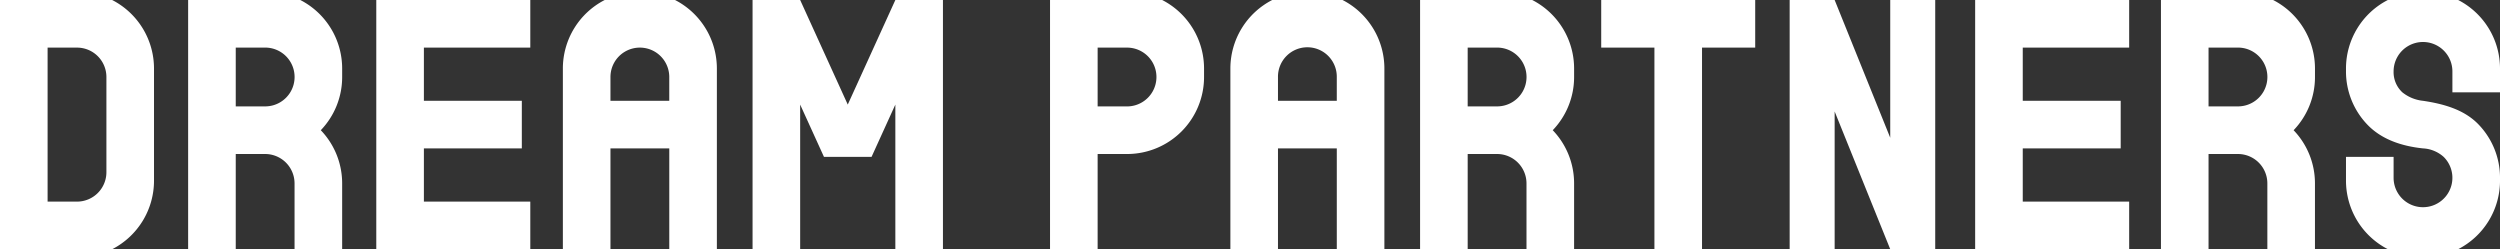
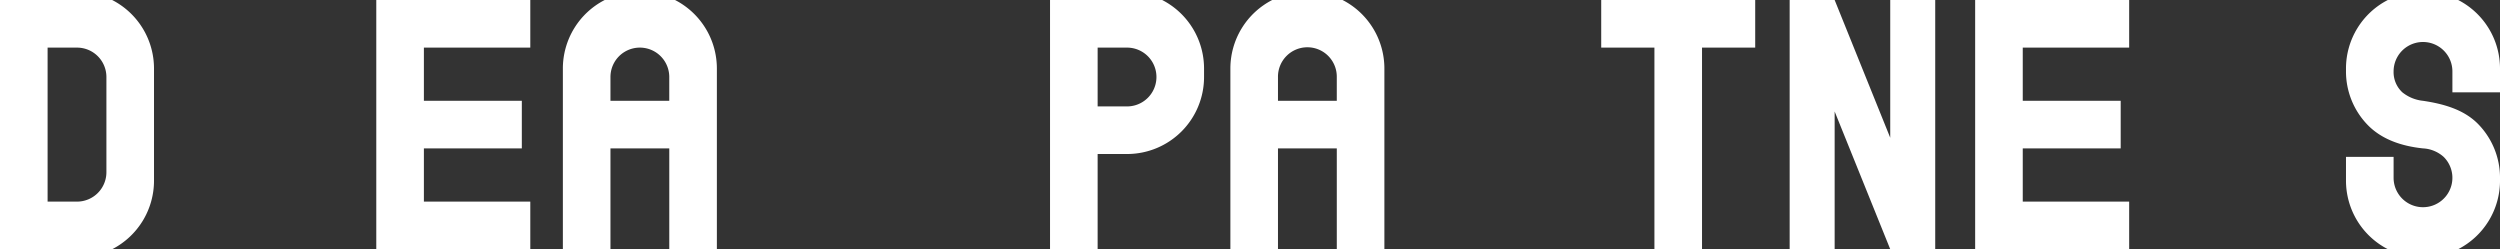
<svg xmlns="http://www.w3.org/2000/svg" width="702" height="69.977" viewBox="0 0 702 69.977">
  <rect x="0" y="0" width="702" height="69.977" fill="#333333" stroke="none" />
  <defs>
    <clipPath id="a">
      <rect width="702" height="69.976" fill="#fff" />
    </clipPath>
  </defs>
  <path d="M677.609,0V38.676L662,0H649.368V69.977H662V31.3l15.608,38.675h12.632V0Z" transform="translate(-146.831 0)" fill="#fff" />
  <g transform="translate(0 0)">
    <g clip-path="url(#a)">
      <path d="M478.984,0H459.238a21.624,21.624,0,0,0-11.749,19.242V69.976h13.364V41.671h16.516V69.976h13.364V19.243A21.624,21.624,0,0,0,478.984,0m-18.131,28.3V21.623a8.257,8.257,0,1,1,16.513,0h0v6.682Z" transform="translate(-101.997 0)" fill="#fff" />
      <path d="M883.112,25.929v-5.88a8.256,8.256,0,0,0-16.512,0,7.735,7.735,0,0,0,2.461,5.88,11.043,11.043,0,0,0,5.8,2.377c6.077.909,11.692,2.564,15.627,6.682a21.553,21.553,0,0,1,5.994,14.939v.8a21.625,21.625,0,0,1-11.755,19.245H864.988a21.623,21.623,0,0,1-11.755-19.245V44.048H866.6v5.88a8.256,8.256,0,1,0,14.051-5.88,9.387,9.387,0,0,0-5.794-2.378c-6.072-.634-11.695-2.563-15.63-6.681a21.542,21.542,0,0,1-5.994-14.939v-.8A21.621,21.621,0,0,1,864.982,0H884.73a21.623,21.623,0,0,1,11.749,19.241v6.685Z" transform="translate(-194.479 -0.001)" fill="#fff" />
      <path d="M413.387,0H381.895V69.977h13.367V43.245h8.258a21.607,21.607,0,0,0,21.622-21.622V19.247A21.624,21.624,0,0,0,413.387,0m-9.867,29.88h-8.258V13.369h8.258a8.256,8.256,0,0,1,0,16.513" transform="translate(-87.046 0)" fill="#fff" />
      <path d="M625.6,0H582.36V13.367H597.3V69.976h13.365V13.367H625.6Z" transform="translate(-132.738 0)" fill="#fff" />
      <path d="M761.606,13.367V0H718.361V69.976h43.245V56.611h-29.88V41.671h27.5V28.3h-27.5V13.367Z" transform="translate(-163.737 0)" fill="#fff" />
-       <path d="M553.73,36.564a21.543,21.543,0,0,0,6-14.942V19.245A21.625,21.625,0,0,0,547.973,0H516.48V69.976h13.368V43.245h8.281a8.258,8.258,0,0,1,8.232,8.258V69.975h13.368V51.5a21.544,21.544,0,0,0-6-14.938m-15.624-23.2a8.256,8.256,0,0,1,.023,16.513h-8.281V13.368Z" transform="translate(-117.722 0)" fill="#fff" />
-       <path d="M823.187,36.564a21.543,21.543,0,0,0,6-14.942V19.245A21.625,21.625,0,0,0,817.43,0H785.937V69.976H799.3V43.245h8.281a8.258,8.258,0,0,1,8.232,8.258V69.975h13.368V51.5a21.544,21.544,0,0,0-6-14.938m-15.624-23.2a8.256,8.256,0,0,1,.023,16.513H799.3V13.368Z" transform="translate(-179.14 0)" fill="#fff" />
-       <path d="M105.675,36.564a21.542,21.542,0,0,0,6-14.942V19.245A21.625,21.625,0,0,0,99.918,0H68.425V69.976H81.793V43.245h8.281A8.258,8.258,0,0,1,98.306,51.5V69.975h13.368V51.5a21.544,21.544,0,0,0-6-14.938m-15.624-23.2a8.256,8.256,0,0,1,.023,16.513H81.793V13.368Z" transform="translate(-15.596 0)" fill="#fff" />
      <path d="M31.492,0H0V69.977H31.5A21.62,21.62,0,0,0,43.244,50.735V19.247A21.62,21.62,0,0,0,31.492,0M29.88,48.355a8.257,8.257,0,0,1-8.258,8.258H13.367V13.369h8.255a8.255,8.255,0,0,1,8.258,8.255Z" transform="translate(0 0)" fill="#fff" />
      <path d="M236.209,0H216.463a21.624,21.624,0,0,0-11.749,19.242V69.976h13.364V41.671h16.516V69.976h13.364V19.243A21.624,21.624,0,0,0,236.209,0m-18.131,28.3V21.623a8.256,8.256,0,1,1,16.513,0h0v6.682Z" transform="translate(-46.661 0)" fill="#fff" />
-       <path d="M313.8,0,300.437,29.365,287.071,0H273.706V69.976h13.365V29.365l6.683,14.682h13.365L313.8,29.365V69.976h13.365V0Z" transform="translate(-62.386 0)" fill="#fff" />
      <path d="M180.1,13.367V0H136.854V69.976H180.1V56.611H150.22V41.671h27.5V28.3h-27.5V13.367Z" transform="translate(-31.193 0)" fill="#fff" />
    </g>
  </g>
</svg>